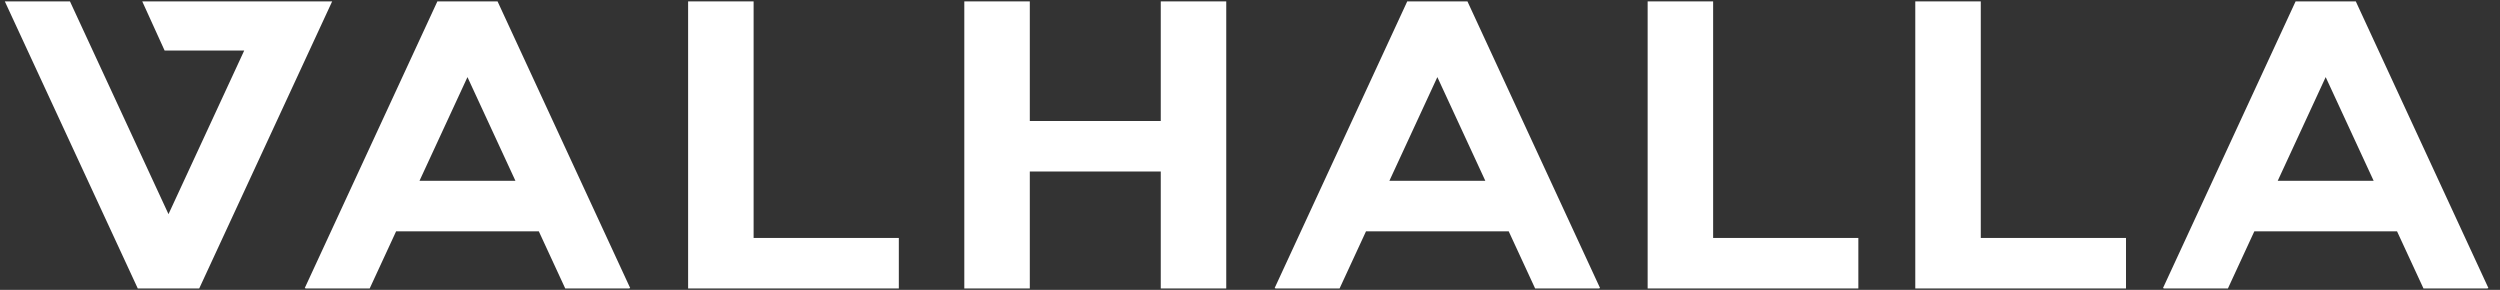
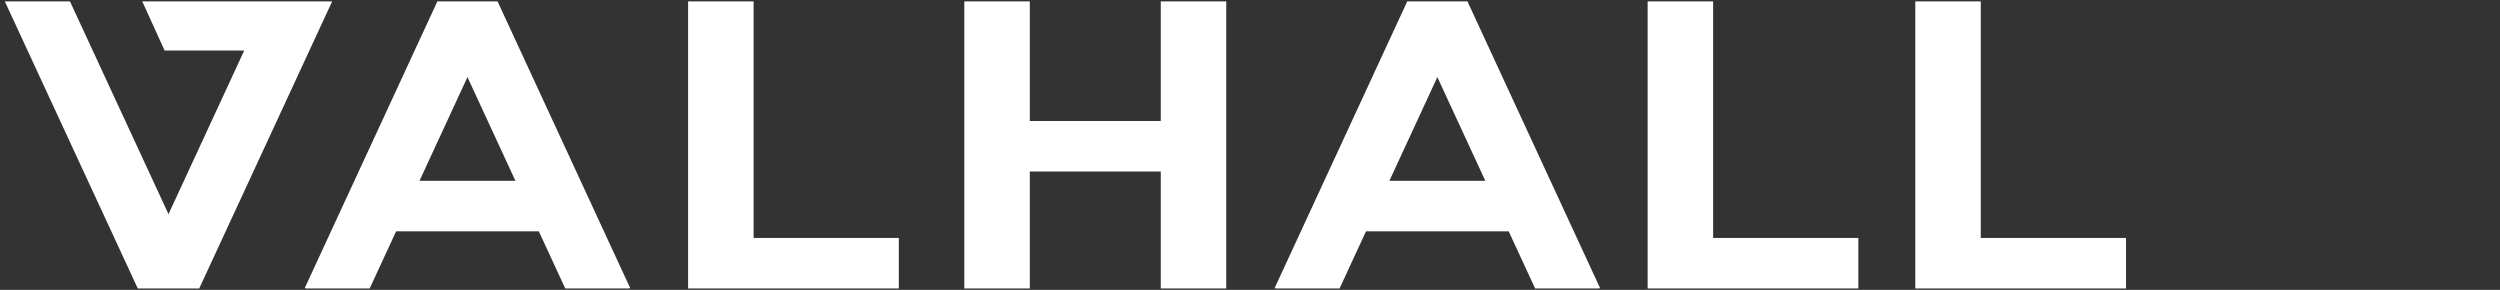
<svg xmlns="http://www.w3.org/2000/svg" width="138" height="16" viewBox="0 0 138 16" fill="none">
  <rect x="0" y="0" width="138" height="16" fill="#333333" stroke="none" />
  <path d="M9.301 11.821L13.311 3.158H13.309L13.314 3.151L13.48 2.791H9.087L7.852 0.077H18.335L10.997 15.923H7.605L0.266 0.077H3.862L9.301 11.821Z" fill="white" />
  <path fill-rule="evenodd" clip-rule="evenodd" d="M34.785 15.899L34.725 15.923H31.201L29.742 12.768H21.866L20.407 15.923H16.883L16.823 15.899L24.143 0.077H27.465L34.785 15.899ZM23.156 9.981H28.452L25.804 4.256L23.156 9.981Z" fill="white" />
  <path d="M41.599 13.135H49.615V15.923H37.984V0.077H41.599V13.135Z" fill="white" />
  <path d="M56.845 6.679H64.074V0.077H67.689V15.923H64.074V9.467H56.845V15.923H53.23V0.077H56.845V6.679Z" fill="white" />
  <path fill-rule="evenodd" clip-rule="evenodd" d="M88.322 15.899L88.263 15.923H84.739L83.28 12.768H75.404L73.945 15.923H70.421L70.361 15.899L77.68 0.077H81.003L88.322 15.899ZM76.694 9.981H81.99L79.342 4.256L76.694 9.981Z" fill="white" />
  <path d="M94.565 13.135H102.581V15.923H90.95V0.077H94.565V13.135Z" fill="white" />
  <path d="M109.339 13.135H117.355V15.923H105.724V0.077H109.339V13.135Z" fill="white" />
-   <path fill-rule="evenodd" clip-rule="evenodd" d="M137.359 15.899L137.299 15.923H133.776L132.316 12.768H124.44L122.981 15.923H119.457L119.398 15.899L126.717 0.077H130.04L137.359 15.899ZM125.73 9.981H131.026L128.378 4.256L125.73 9.981Z" fill="white" />
</svg>